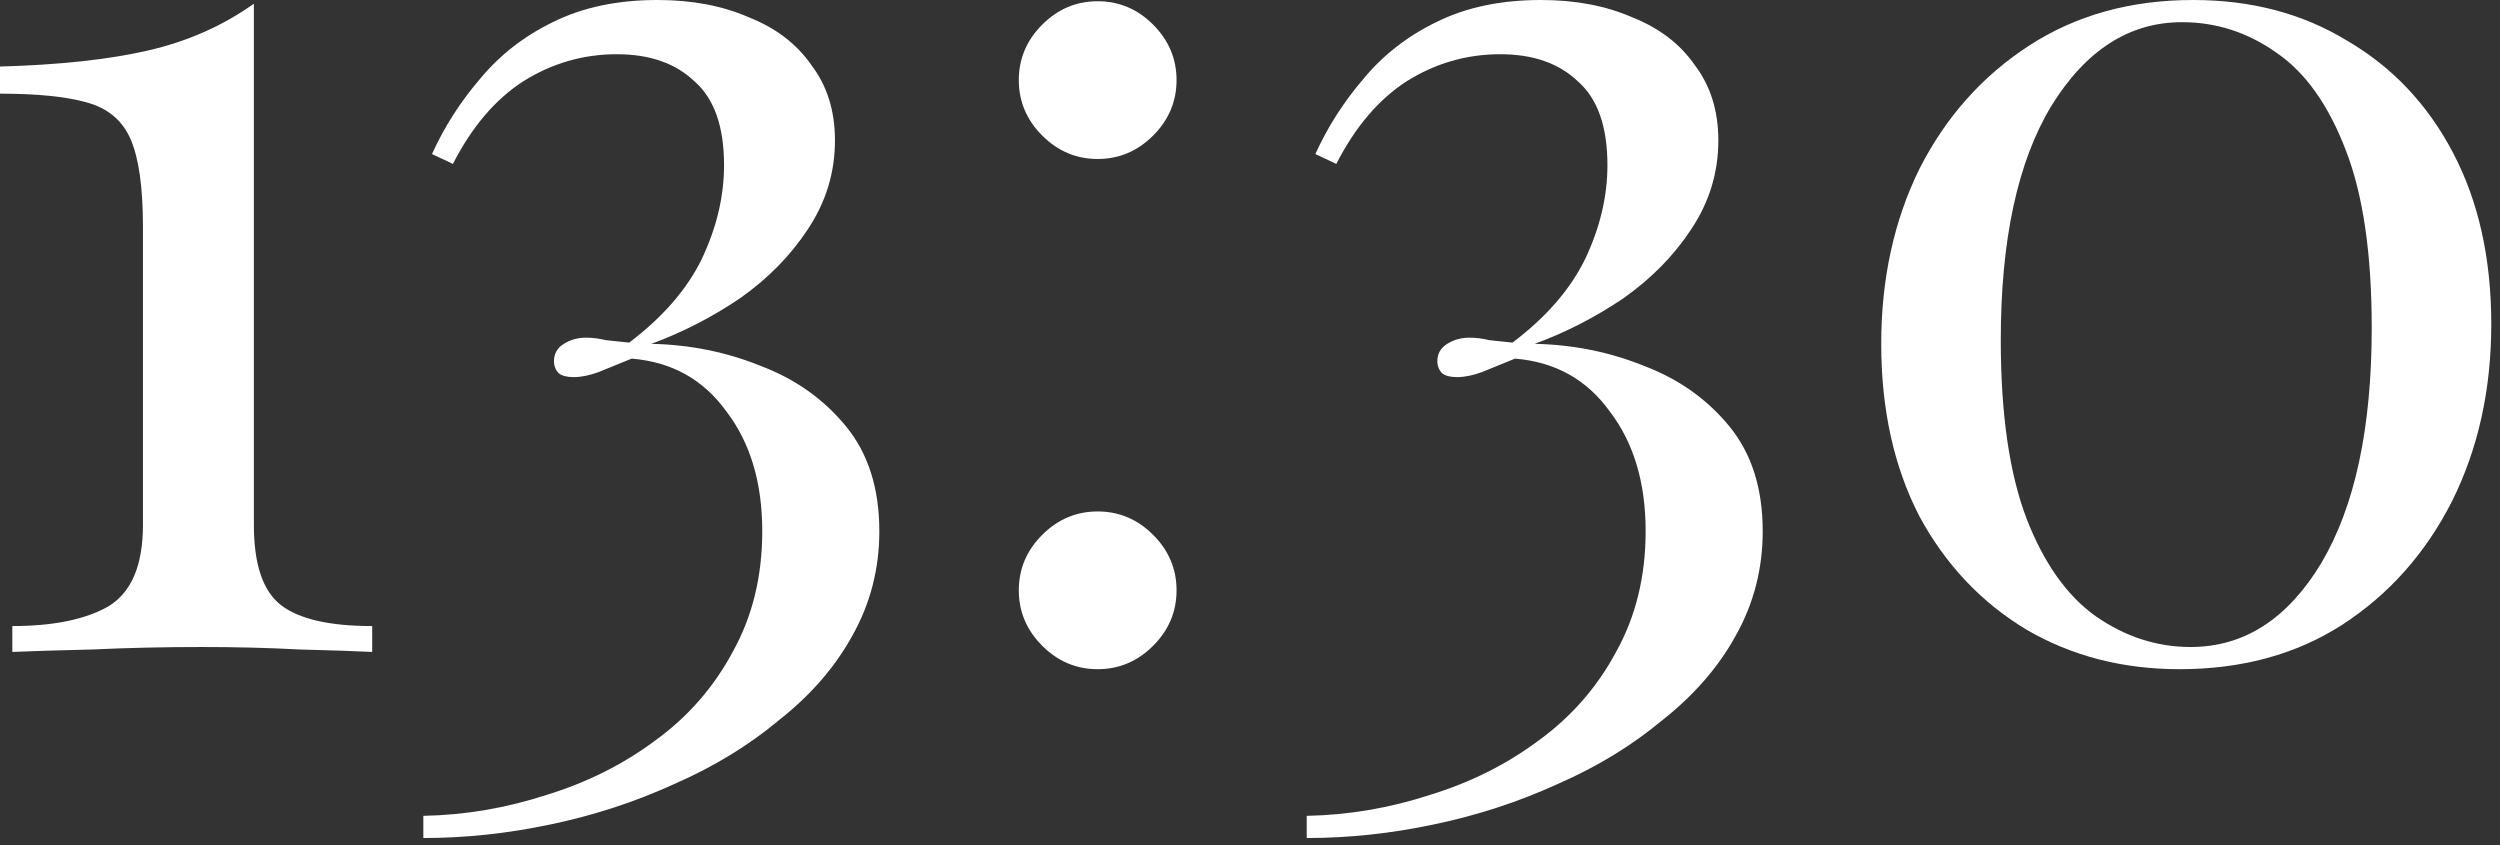
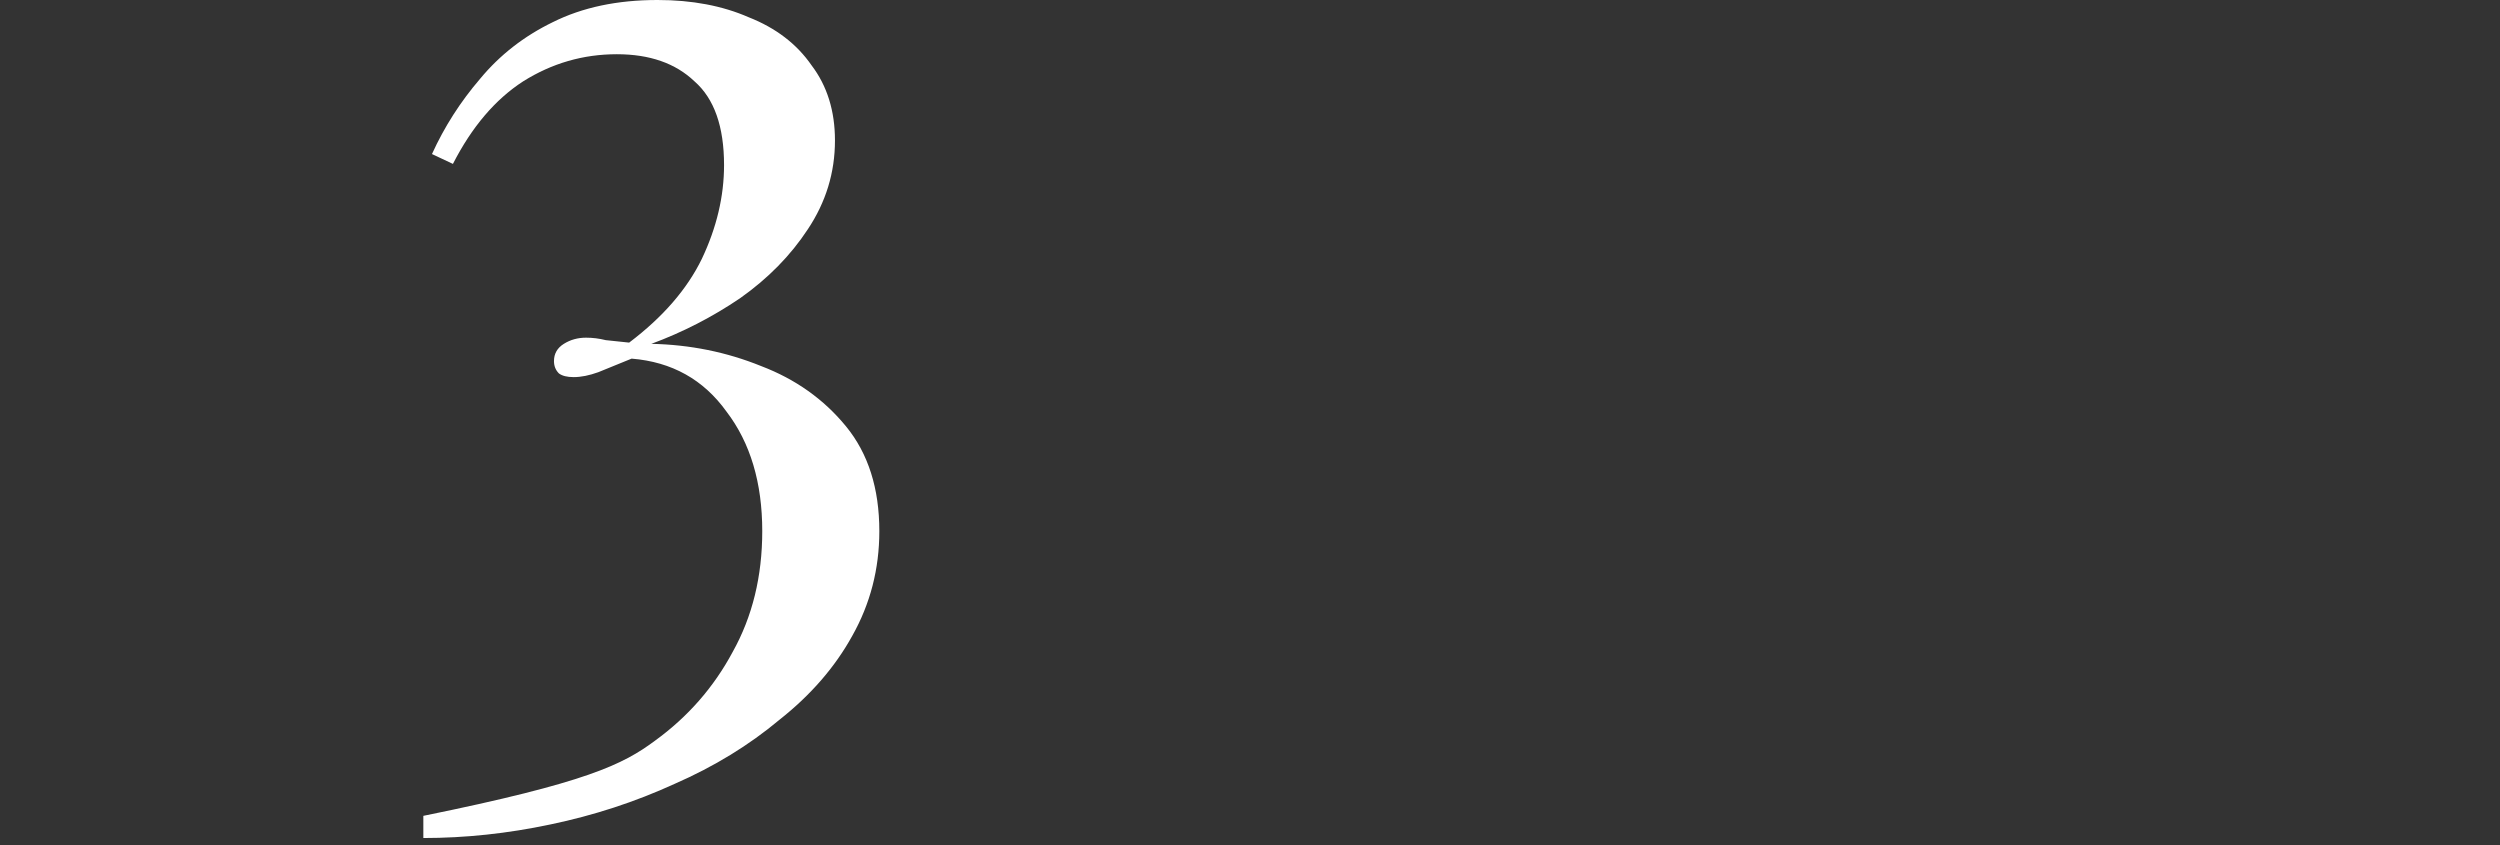
<svg xmlns="http://www.w3.org/2000/svg" width="71" height="24" viewBox="0 0 71 24" fill="none">
  <rect x="0" y="0" width="71" height="24" fill="#333333" stroke="none" />
-   <path d="M7.21 0.105V14.91C7.21 16.03 7.467 16.788 7.98 17.185C8.493 17.582 9.357 17.78 10.57 17.78V18.515C10.103 18.492 9.415 18.468 8.505 18.445C7.618 18.398 6.697 18.375 5.74 18.375C4.667 18.375 3.628 18.398 2.625 18.445C1.645 18.468 0.887 18.492 0.35 18.515V17.78C1.517 17.78 2.427 17.593 3.08 17.22C3.733 16.823 4.06 16.053 4.06 14.91V6.44C4.06 5.32 3.943 4.492 3.71 3.955C3.477 3.418 3.057 3.068 2.45 2.905C1.867 2.742 1.05 2.66 0 2.66V1.89C1.68 1.843 3.08 1.692 4.2 1.435C5.32 1.178 6.323 0.735 7.21 0.105Z" fill="white" />
-   <path d="M18.673 0C19.653 0 20.516 0.163 21.263 0.49C22.033 0.793 22.628 1.248 23.048 1.855C23.491 2.438 23.713 3.15 23.713 3.99C23.713 4.9 23.456 5.74 22.943 6.51C22.453 7.257 21.811 7.91 21.018 8.47C20.225 9.007 19.385 9.438 18.498 9.765C19.595 9.788 20.633 9.998 21.613 10.395C22.593 10.768 23.398 11.34 24.028 12.11C24.658 12.88 24.973 13.872 24.973 15.085C24.973 16.158 24.716 17.15 24.203 18.06C23.713 18.947 23.025 19.74 22.138 20.44C21.275 21.163 20.283 21.77 19.163 22.26C18.043 22.773 16.865 23.158 15.628 23.415C14.415 23.672 13.213 23.8 12.023 23.8V23.17C13.213 23.147 14.38 22.948 15.523 22.575C16.666 22.225 17.693 21.712 18.603 21.035C19.536 20.358 20.271 19.518 20.808 18.515C21.368 17.512 21.648 16.368 21.648 15.085C21.648 13.708 21.31 12.577 20.633 11.69C19.98 10.78 19.081 10.278 17.938 10.185C17.588 10.325 17.273 10.453 16.993 10.57C16.736 10.663 16.503 10.71 16.293 10.71C16.106 10.71 15.966 10.675 15.873 10.605C15.78 10.512 15.733 10.395 15.733 10.255C15.733 10.045 15.826 9.882 16.013 9.765C16.2 9.648 16.41 9.59 16.643 9.59C16.83 9.59 17.016 9.613 17.203 9.66C17.413 9.683 17.635 9.707 17.868 9.73C18.825 9.007 19.513 8.213 19.933 7.35C20.353 6.463 20.563 5.577 20.563 4.69C20.563 3.593 20.283 2.8 19.723 2.31C19.186 1.797 18.451 1.54 17.518 1.54C16.561 1.54 15.675 1.797 14.858 2.31C14.065 2.823 13.4 3.605 12.863 4.655L12.268 4.375C12.618 3.605 13.073 2.893 13.633 2.24C14.193 1.563 14.881 1.027 15.698 0.63C16.538 0.21 17.53 0 18.673 0Z" fill="white" />
-   <path d="M31.174 0.035C31.781 0.035 32.306 0.257 32.749 0.7C33.192 1.143 33.414 1.668 33.414 2.275C33.414 2.882 33.192 3.407 32.749 3.85C32.306 4.293 31.781 4.515 31.174 4.515C30.567 4.515 30.042 4.293 29.599 3.85C29.156 3.407 28.934 2.882 28.934 2.275C28.934 1.668 29.156 1.143 29.599 0.7C30.042 0.257 30.567 0.035 31.174 0.035ZM31.174 14.525C31.781 14.525 32.306 14.747 32.749 15.19C33.192 15.633 33.414 16.158 33.414 16.765C33.414 17.372 33.192 17.897 32.749 18.34C32.306 18.783 31.781 19.005 31.174 19.005C30.567 19.005 30.042 18.783 29.599 18.34C29.156 17.897 28.934 17.372 28.934 16.765C28.934 16.158 29.156 15.633 29.599 15.19C30.042 14.747 30.567 14.525 31.174 14.525Z" fill="white" />
-   <path d="M43.761 0C44.741 0 45.604 0.163 46.351 0.49C47.121 0.793 47.716 1.248 48.136 1.855C48.579 2.438 48.801 3.15 48.801 3.99C48.801 4.9 48.544 5.74 48.031 6.51C47.541 7.257 46.899 7.91 46.106 8.47C45.313 9.007 44.473 9.438 43.586 9.765C44.683 9.788 45.721 9.998 46.701 10.395C47.681 10.768 48.486 11.34 49.116 12.11C49.746 12.88 50.061 13.872 50.061 15.085C50.061 16.158 49.804 17.15 49.291 18.06C48.801 18.947 48.113 19.74 47.226 20.44C46.363 21.163 45.371 21.77 44.251 22.26C43.131 22.773 41.953 23.158 40.716 23.415C39.503 23.672 38.301 23.8 37.111 23.8V23.17C38.301 23.147 39.468 22.948 40.611 22.575C41.754 22.225 42.781 21.712 43.691 21.035C44.624 20.358 45.359 19.518 45.896 18.515C46.456 17.512 46.736 16.368 46.736 15.085C46.736 13.708 46.398 12.577 45.721 11.69C45.068 10.78 44.169 10.278 43.026 10.185C42.676 10.325 42.361 10.453 42.081 10.57C41.824 10.663 41.591 10.71 41.381 10.71C41.194 10.71 41.054 10.675 40.961 10.605C40.868 10.512 40.821 10.395 40.821 10.255C40.821 10.045 40.914 9.882 41.101 9.765C41.288 9.648 41.498 9.59 41.731 9.59C41.918 9.59 42.104 9.613 42.291 9.66C42.501 9.683 42.723 9.707 42.956 9.73C43.913 9.007 44.601 8.213 45.021 7.35C45.441 6.463 45.651 5.577 45.651 4.69C45.651 3.593 45.371 2.8 44.811 2.31C44.274 1.797 43.539 1.54 42.606 1.54C41.649 1.54 40.763 1.797 39.946 2.31C39.153 2.823 38.488 3.605 37.951 4.655L37.356 4.375C37.706 3.605 38.161 2.893 38.721 2.24C39.281 1.563 39.969 1.027 40.786 0.63C41.626 0.21 42.618 0 43.761 0Z" fill="white" />
-   <path d="M62.282 0C63.939 0 65.397 0.385 66.657 1.155C67.94 1.902 68.944 2.963 69.667 4.34C70.39 5.717 70.752 7.338 70.752 9.205C70.752 11.072 70.379 12.752 69.632 14.245C68.885 15.715 67.847 16.882 66.517 17.745C65.21 18.585 63.67 19.005 61.897 19.005C60.287 19.005 58.84 18.632 57.557 17.885C56.274 17.115 55.259 16.042 54.512 14.665C53.789 13.265 53.427 11.632 53.427 9.765C53.427 7.922 53.789 6.265 54.512 4.795C55.259 3.325 56.297 2.158 57.627 1.295C58.957 0.432 60.509 0 62.282 0ZM61.967 0.63C60.474 0.63 59.237 1.423 58.257 3.01C57.3 4.597 56.822 6.813 56.822 9.66C56.822 11.76 57.067 13.452 57.557 14.735C58.047 15.995 58.7 16.917 59.517 17.5C60.357 18.083 61.255 18.375 62.212 18.375C63.729 18.375 64.965 17.582 65.922 15.995C66.879 14.385 67.357 12.157 67.357 9.31C67.357 7.21 67.112 5.53 66.622 4.27C66.132 2.987 65.479 2.065 64.662 1.505C63.845 0.922 62.947 0.63 61.967 0.63Z" fill="white" />
+   <path d="M18.673 0C19.653 0 20.516 0.163 21.263 0.49C22.033 0.793 22.628 1.248 23.048 1.855C23.491 2.438 23.713 3.15 23.713 3.99C23.713 4.9 23.456 5.74 22.943 6.51C22.453 7.257 21.811 7.91 21.018 8.47C20.225 9.007 19.385 9.438 18.498 9.765C19.595 9.788 20.633 9.998 21.613 10.395C22.593 10.768 23.398 11.34 24.028 12.11C24.658 12.88 24.973 13.872 24.973 15.085C24.973 16.158 24.716 17.15 24.203 18.06C23.713 18.947 23.025 19.74 22.138 20.44C21.275 21.163 20.283 21.77 19.163 22.26C18.043 22.773 16.865 23.158 15.628 23.415C14.415 23.672 13.213 23.8 12.023 23.8V23.17C16.666 22.225 17.693 21.712 18.603 21.035C19.536 20.358 20.271 19.518 20.808 18.515C21.368 17.512 21.648 16.368 21.648 15.085C21.648 13.708 21.31 12.577 20.633 11.69C19.98 10.78 19.081 10.278 17.938 10.185C17.588 10.325 17.273 10.453 16.993 10.57C16.736 10.663 16.503 10.71 16.293 10.71C16.106 10.71 15.966 10.675 15.873 10.605C15.78 10.512 15.733 10.395 15.733 10.255C15.733 10.045 15.826 9.882 16.013 9.765C16.2 9.648 16.41 9.59 16.643 9.59C16.83 9.59 17.016 9.613 17.203 9.66C17.413 9.683 17.635 9.707 17.868 9.73C18.825 9.007 19.513 8.213 19.933 7.35C20.353 6.463 20.563 5.577 20.563 4.69C20.563 3.593 20.283 2.8 19.723 2.31C19.186 1.797 18.451 1.54 17.518 1.54C16.561 1.54 15.675 1.797 14.858 2.31C14.065 2.823 13.4 3.605 12.863 4.655L12.268 4.375C12.618 3.605 13.073 2.893 13.633 2.24C14.193 1.563 14.881 1.027 15.698 0.63C16.538 0.21 17.53 0 18.673 0Z" fill="white" />
</svg>